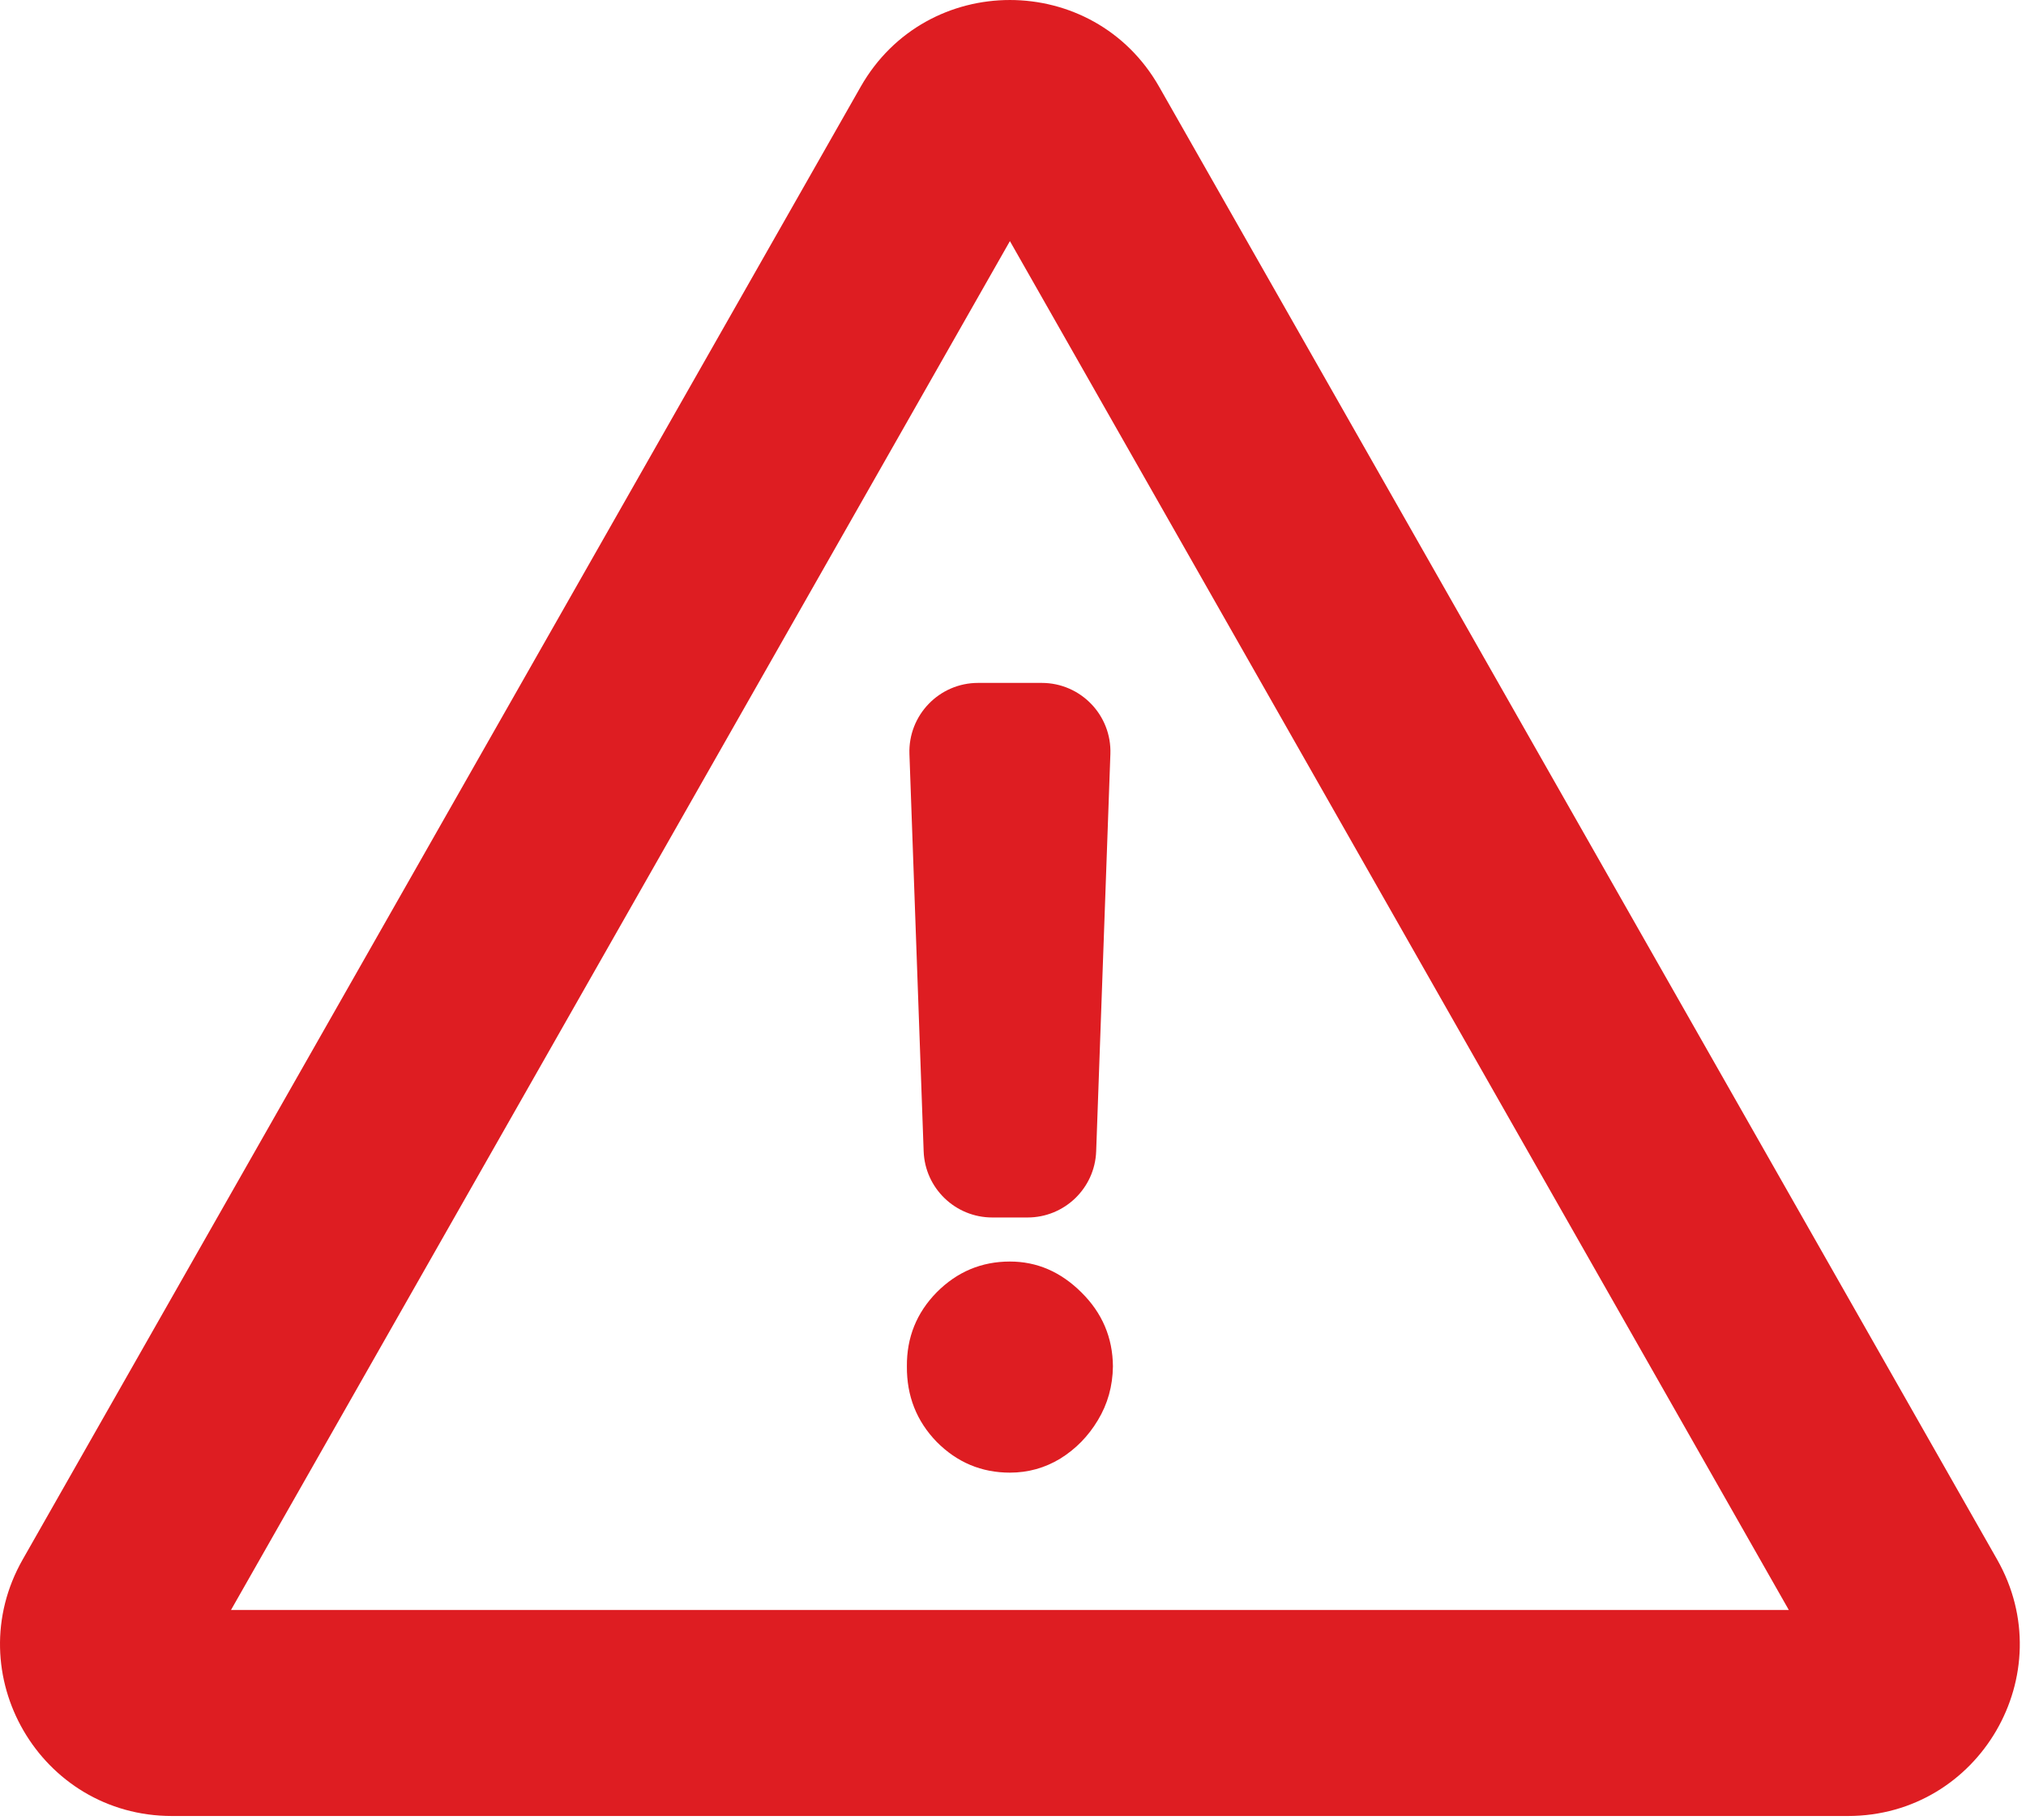
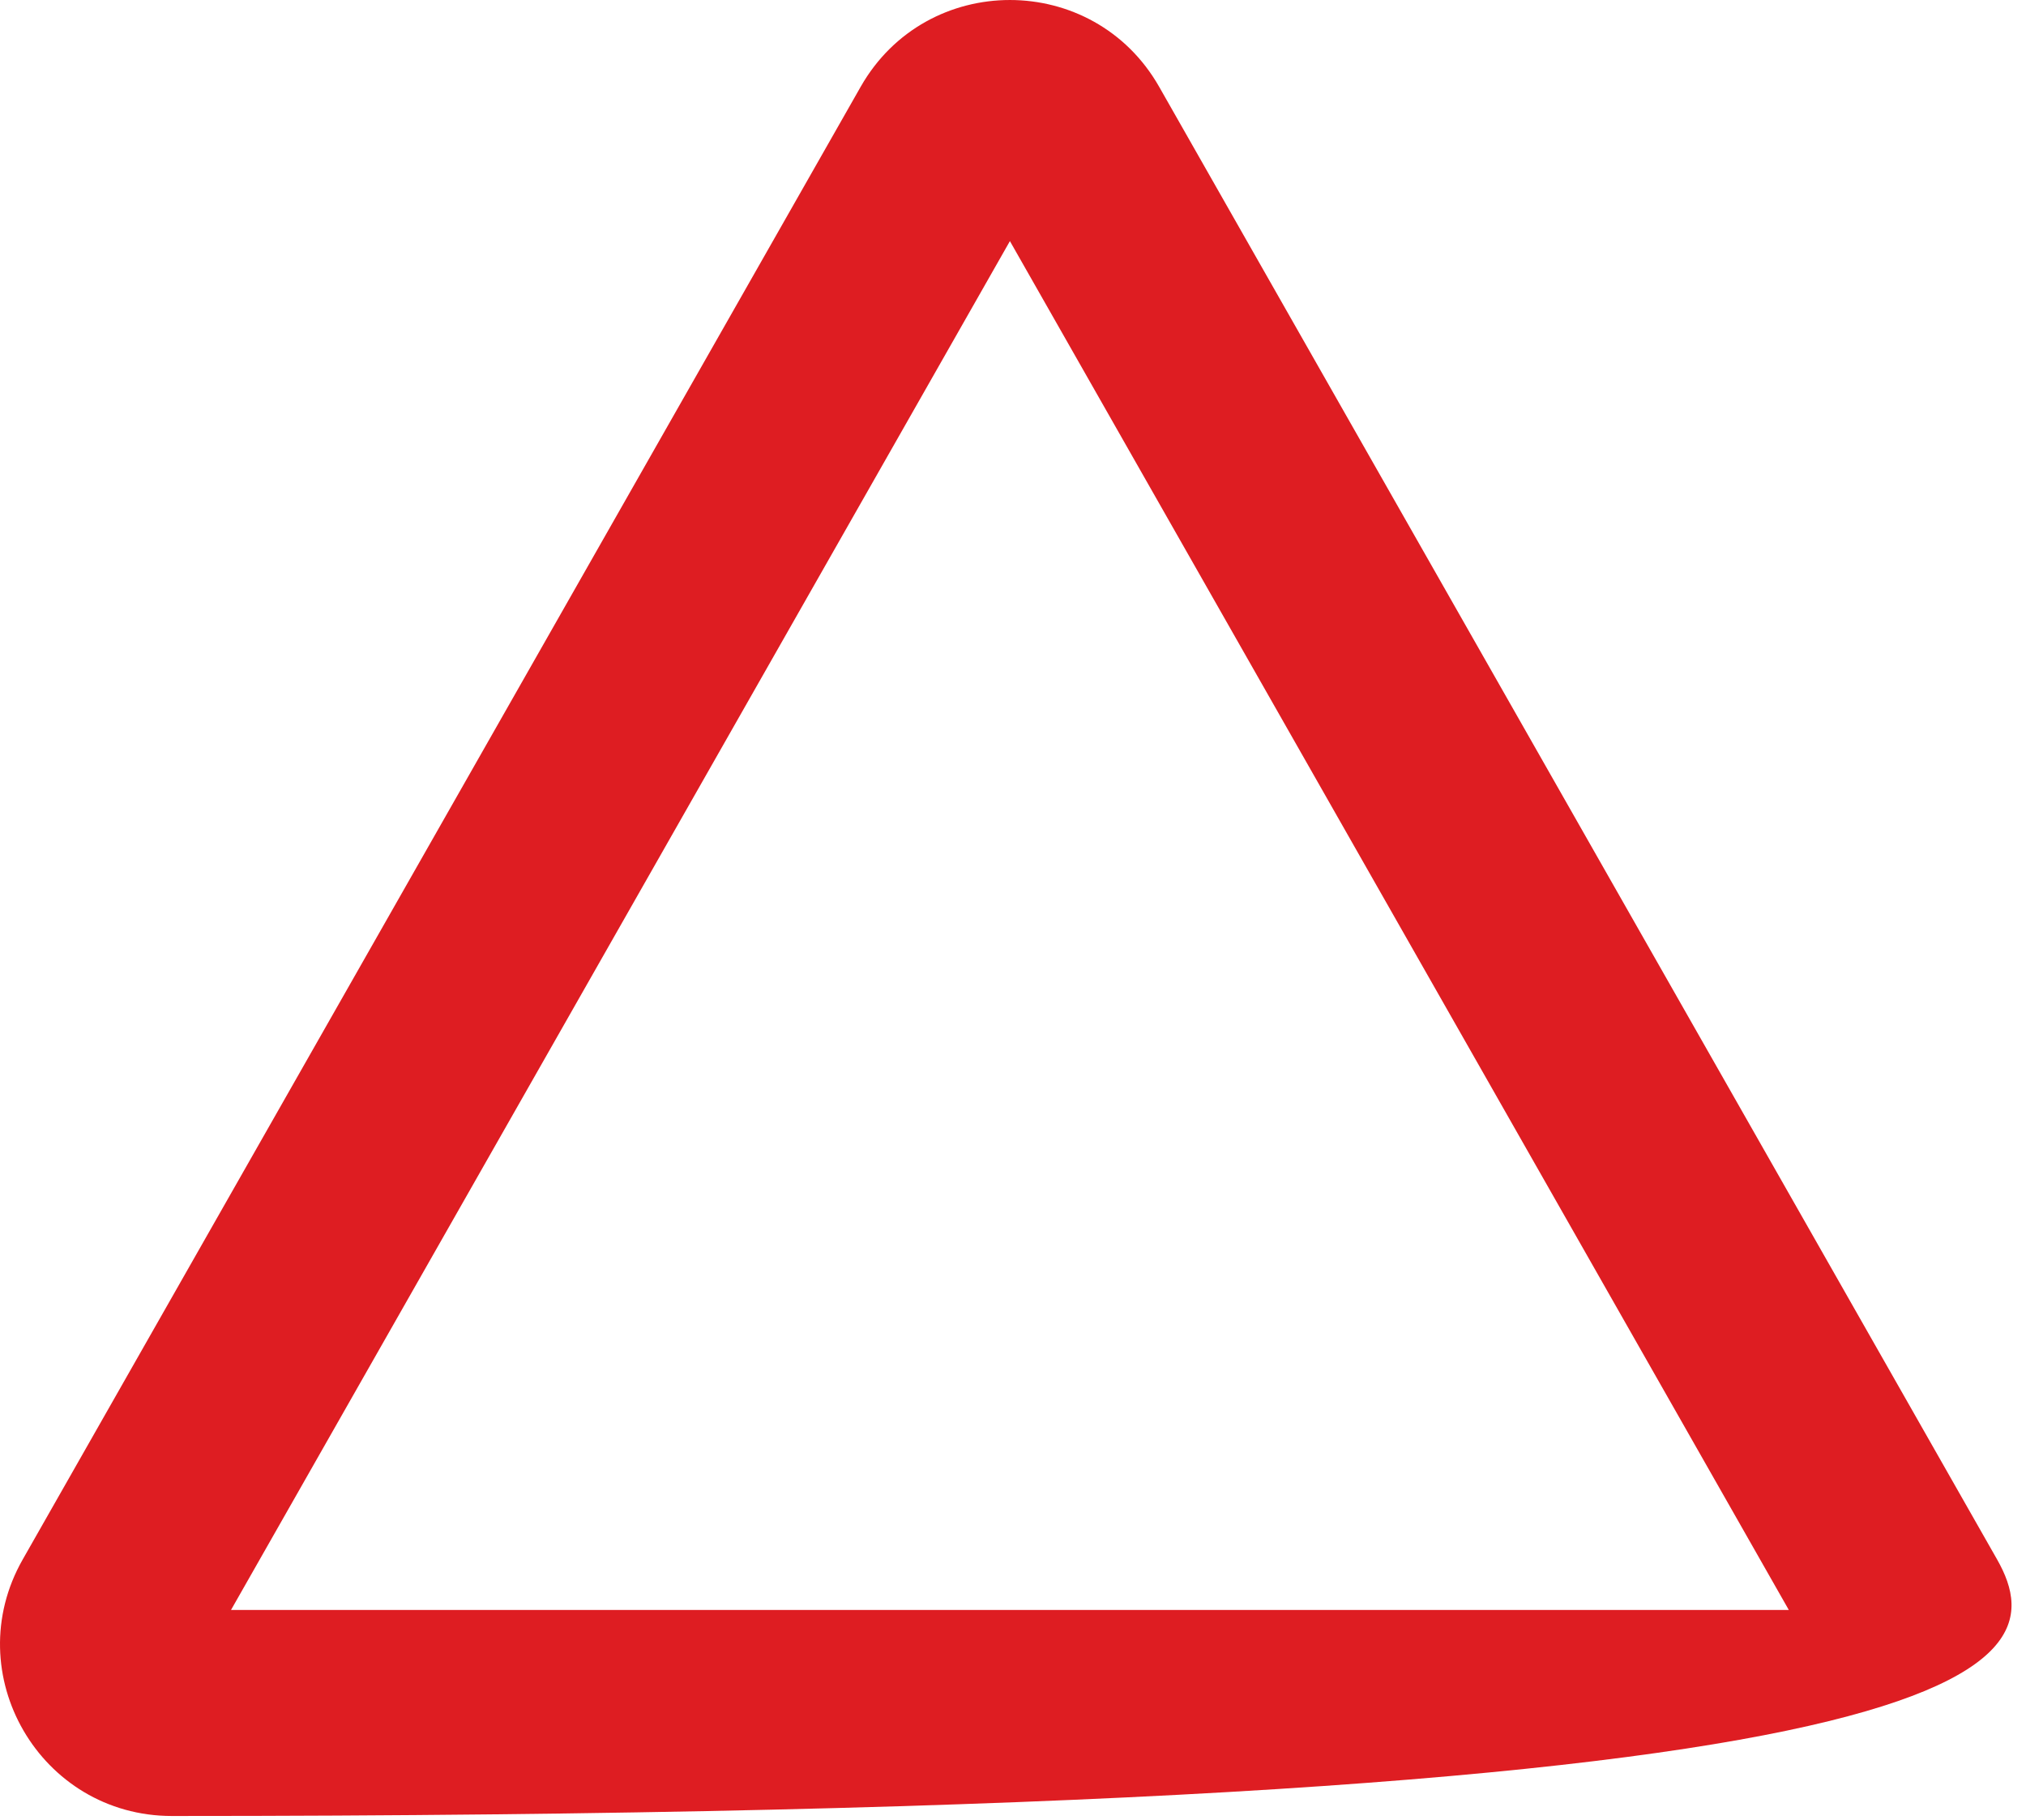
<svg xmlns="http://www.w3.org/2000/svg" width="59" height="53" viewBox="0 0 59 53" fill="none">
-   <path d="M30.337 19.889C31.47 19.889 32.377 20.829 32.336 21.961L31.922 33.53C31.884 34.606 31 35.458 29.923 35.458H28.897C27.82 35.458 26.937 34.606 26.898 33.53L26.484 21.961C26.444 20.829 27.351 19.889 28.483 19.889H30.337ZM29.41 42.889C28.582 42.889 27.871 42.591 27.278 41.993C26.692 41.389 26.403 40.656 26.41 39.793C26.403 38.953 26.692 38.234 27.278 37.637C27.871 37.04 28.582 36.741 29.41 36.741C30.196 36.741 30.889 37.04 31.489 37.637C32.096 38.234 32.403 38.953 32.41 39.793C32.403 40.368 32.257 40.891 31.971 41.363C31.692 41.828 31.328 42.2 30.878 42.48C30.428 42.753 29.939 42.889 29.41 42.889Z" fill="#DE1D22" />
-   <path fill-rule="evenodd" clip-rule="evenodd" d="M29.41 7.022L6.727 46.889H52.093L29.41 7.022ZM33.756 2.527C31.838 -0.842 26.981 -0.842 25.064 2.527L0.662 45.417C-1.235 48.75 1.172 52.889 5.007 52.889H53.812C57.647 52.889 60.055 48.75 58.158 45.417L33.756 2.527Z" fill="#DE1D22" />
+   <path fill-rule="evenodd" clip-rule="evenodd" d="M29.41 7.022L6.727 46.889H52.093L29.41 7.022ZM33.756 2.527C31.838 -0.842 26.981 -0.842 25.064 2.527L0.662 45.417C-1.235 48.75 1.172 52.889 5.007 52.889C57.647 52.889 60.055 48.75 58.158 45.417L33.756 2.527Z" fill="#DE1D22" />
</svg>